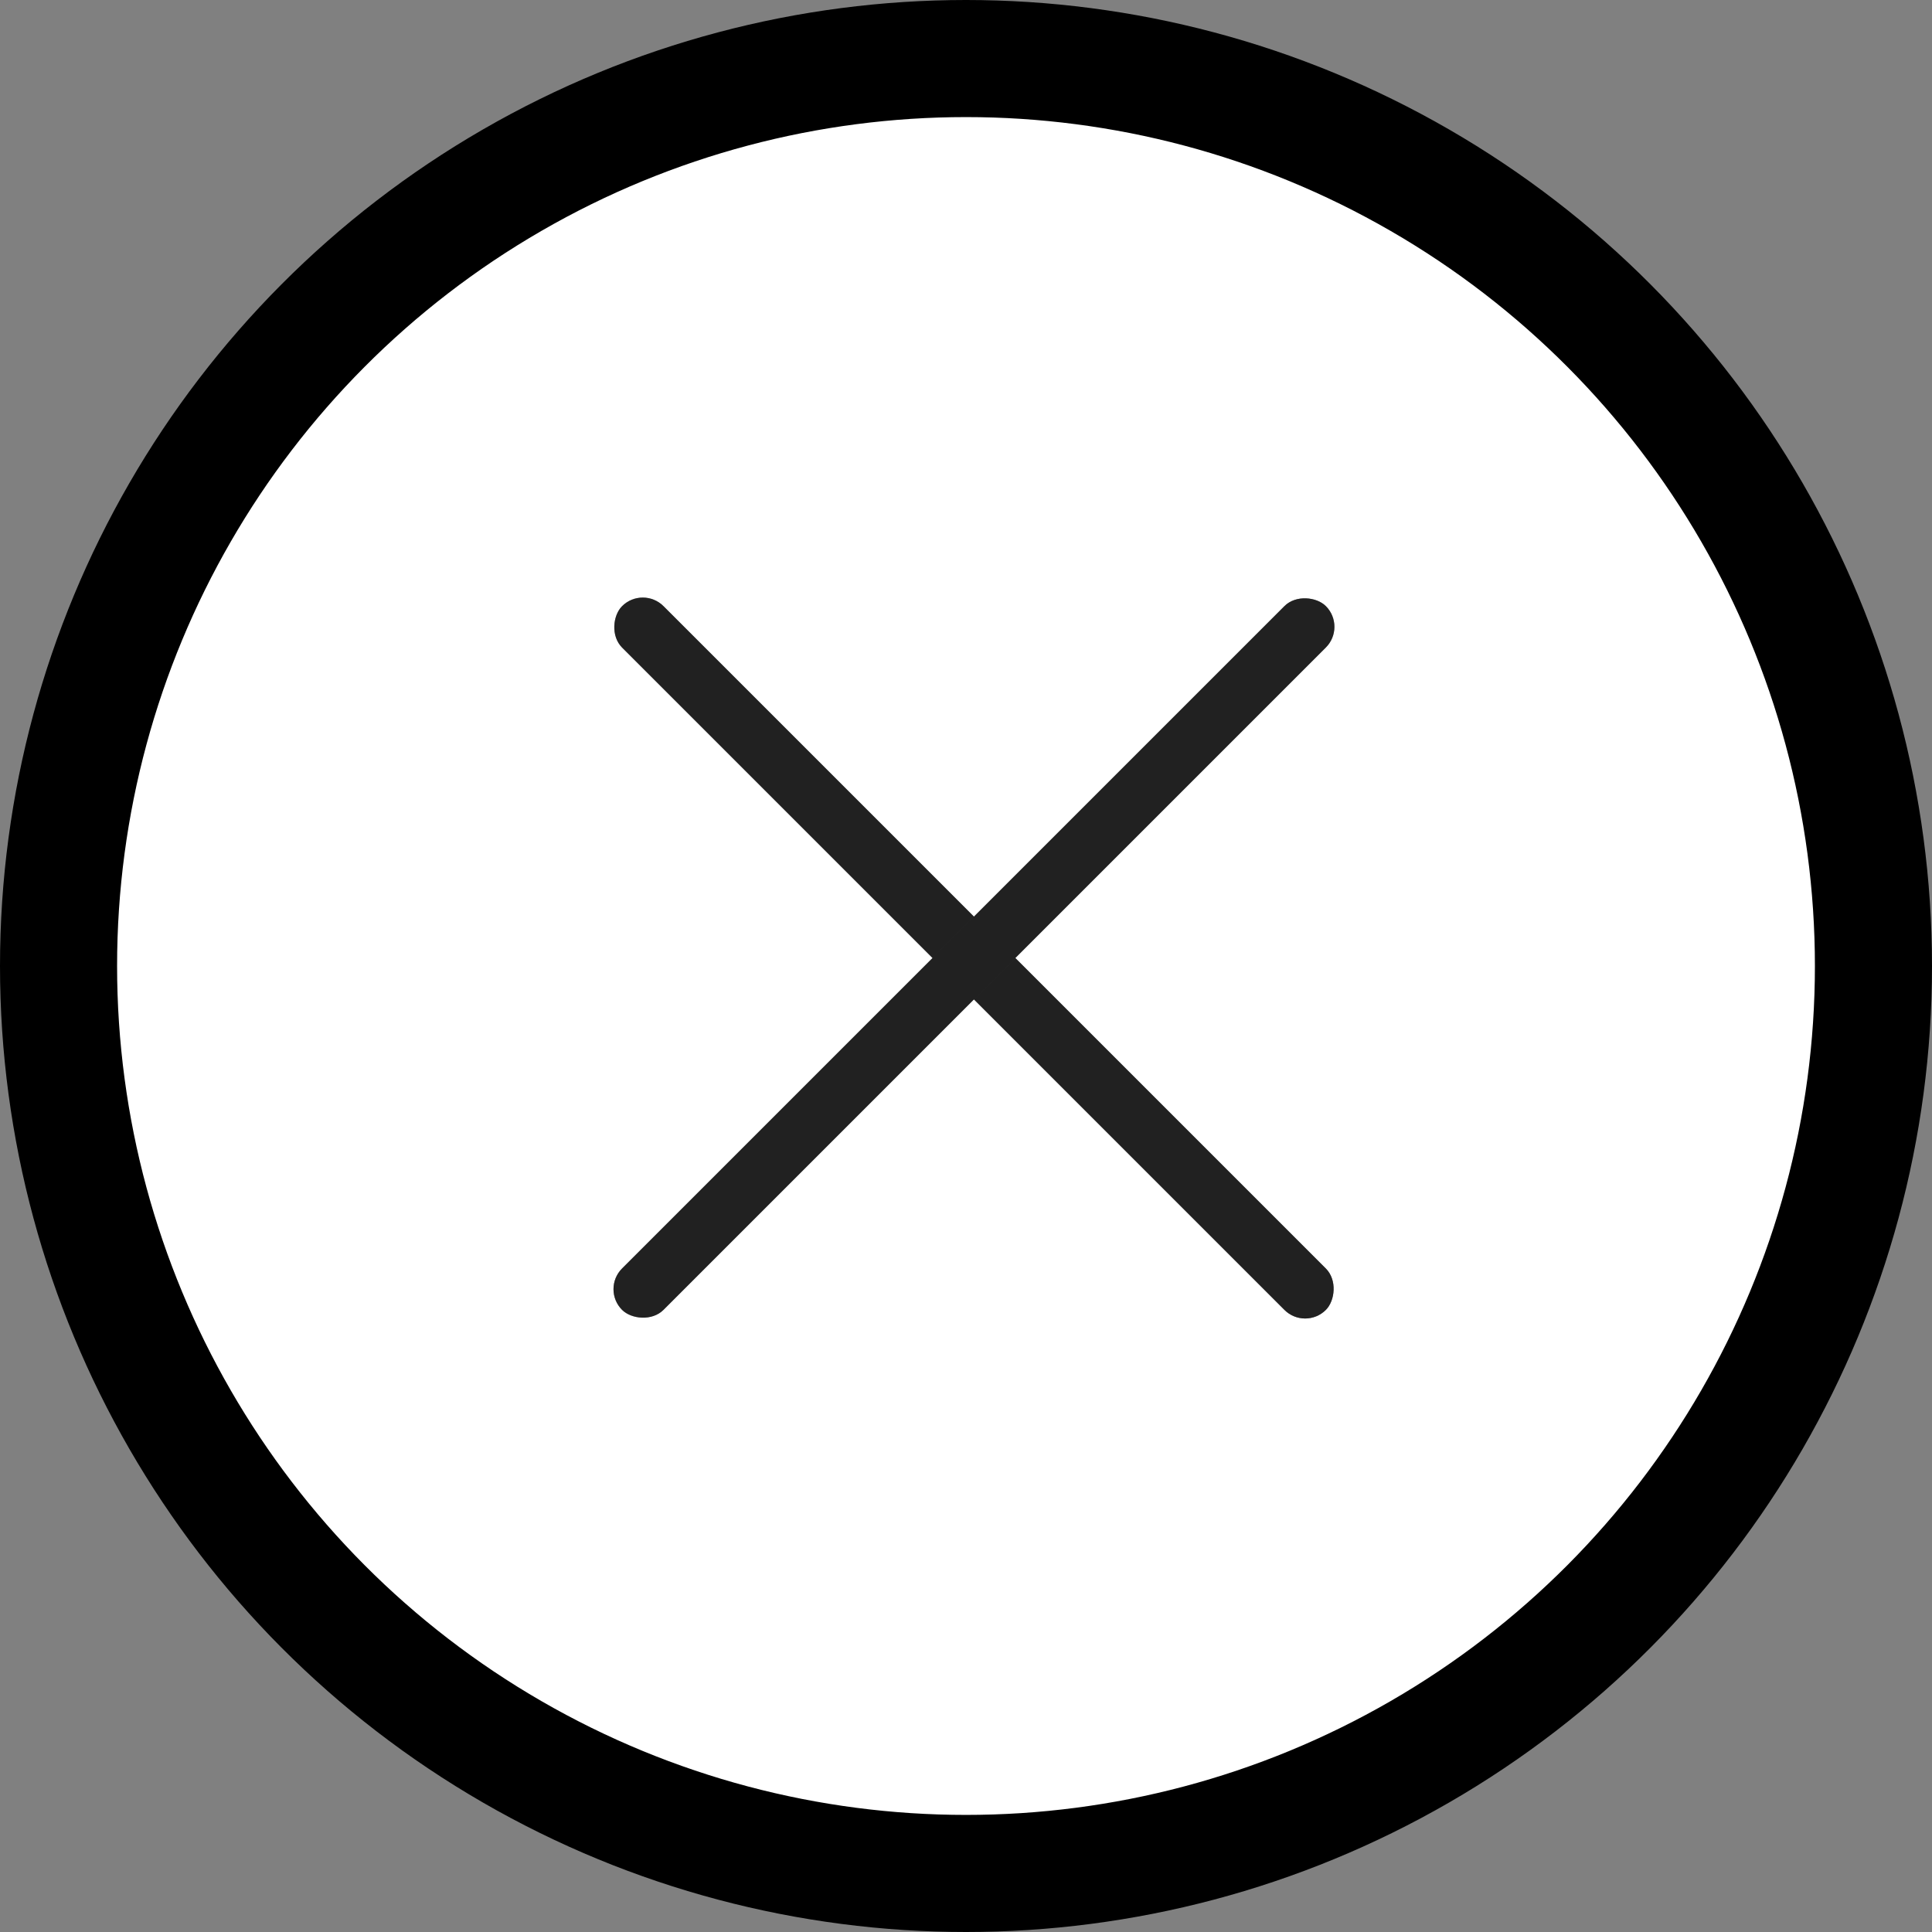
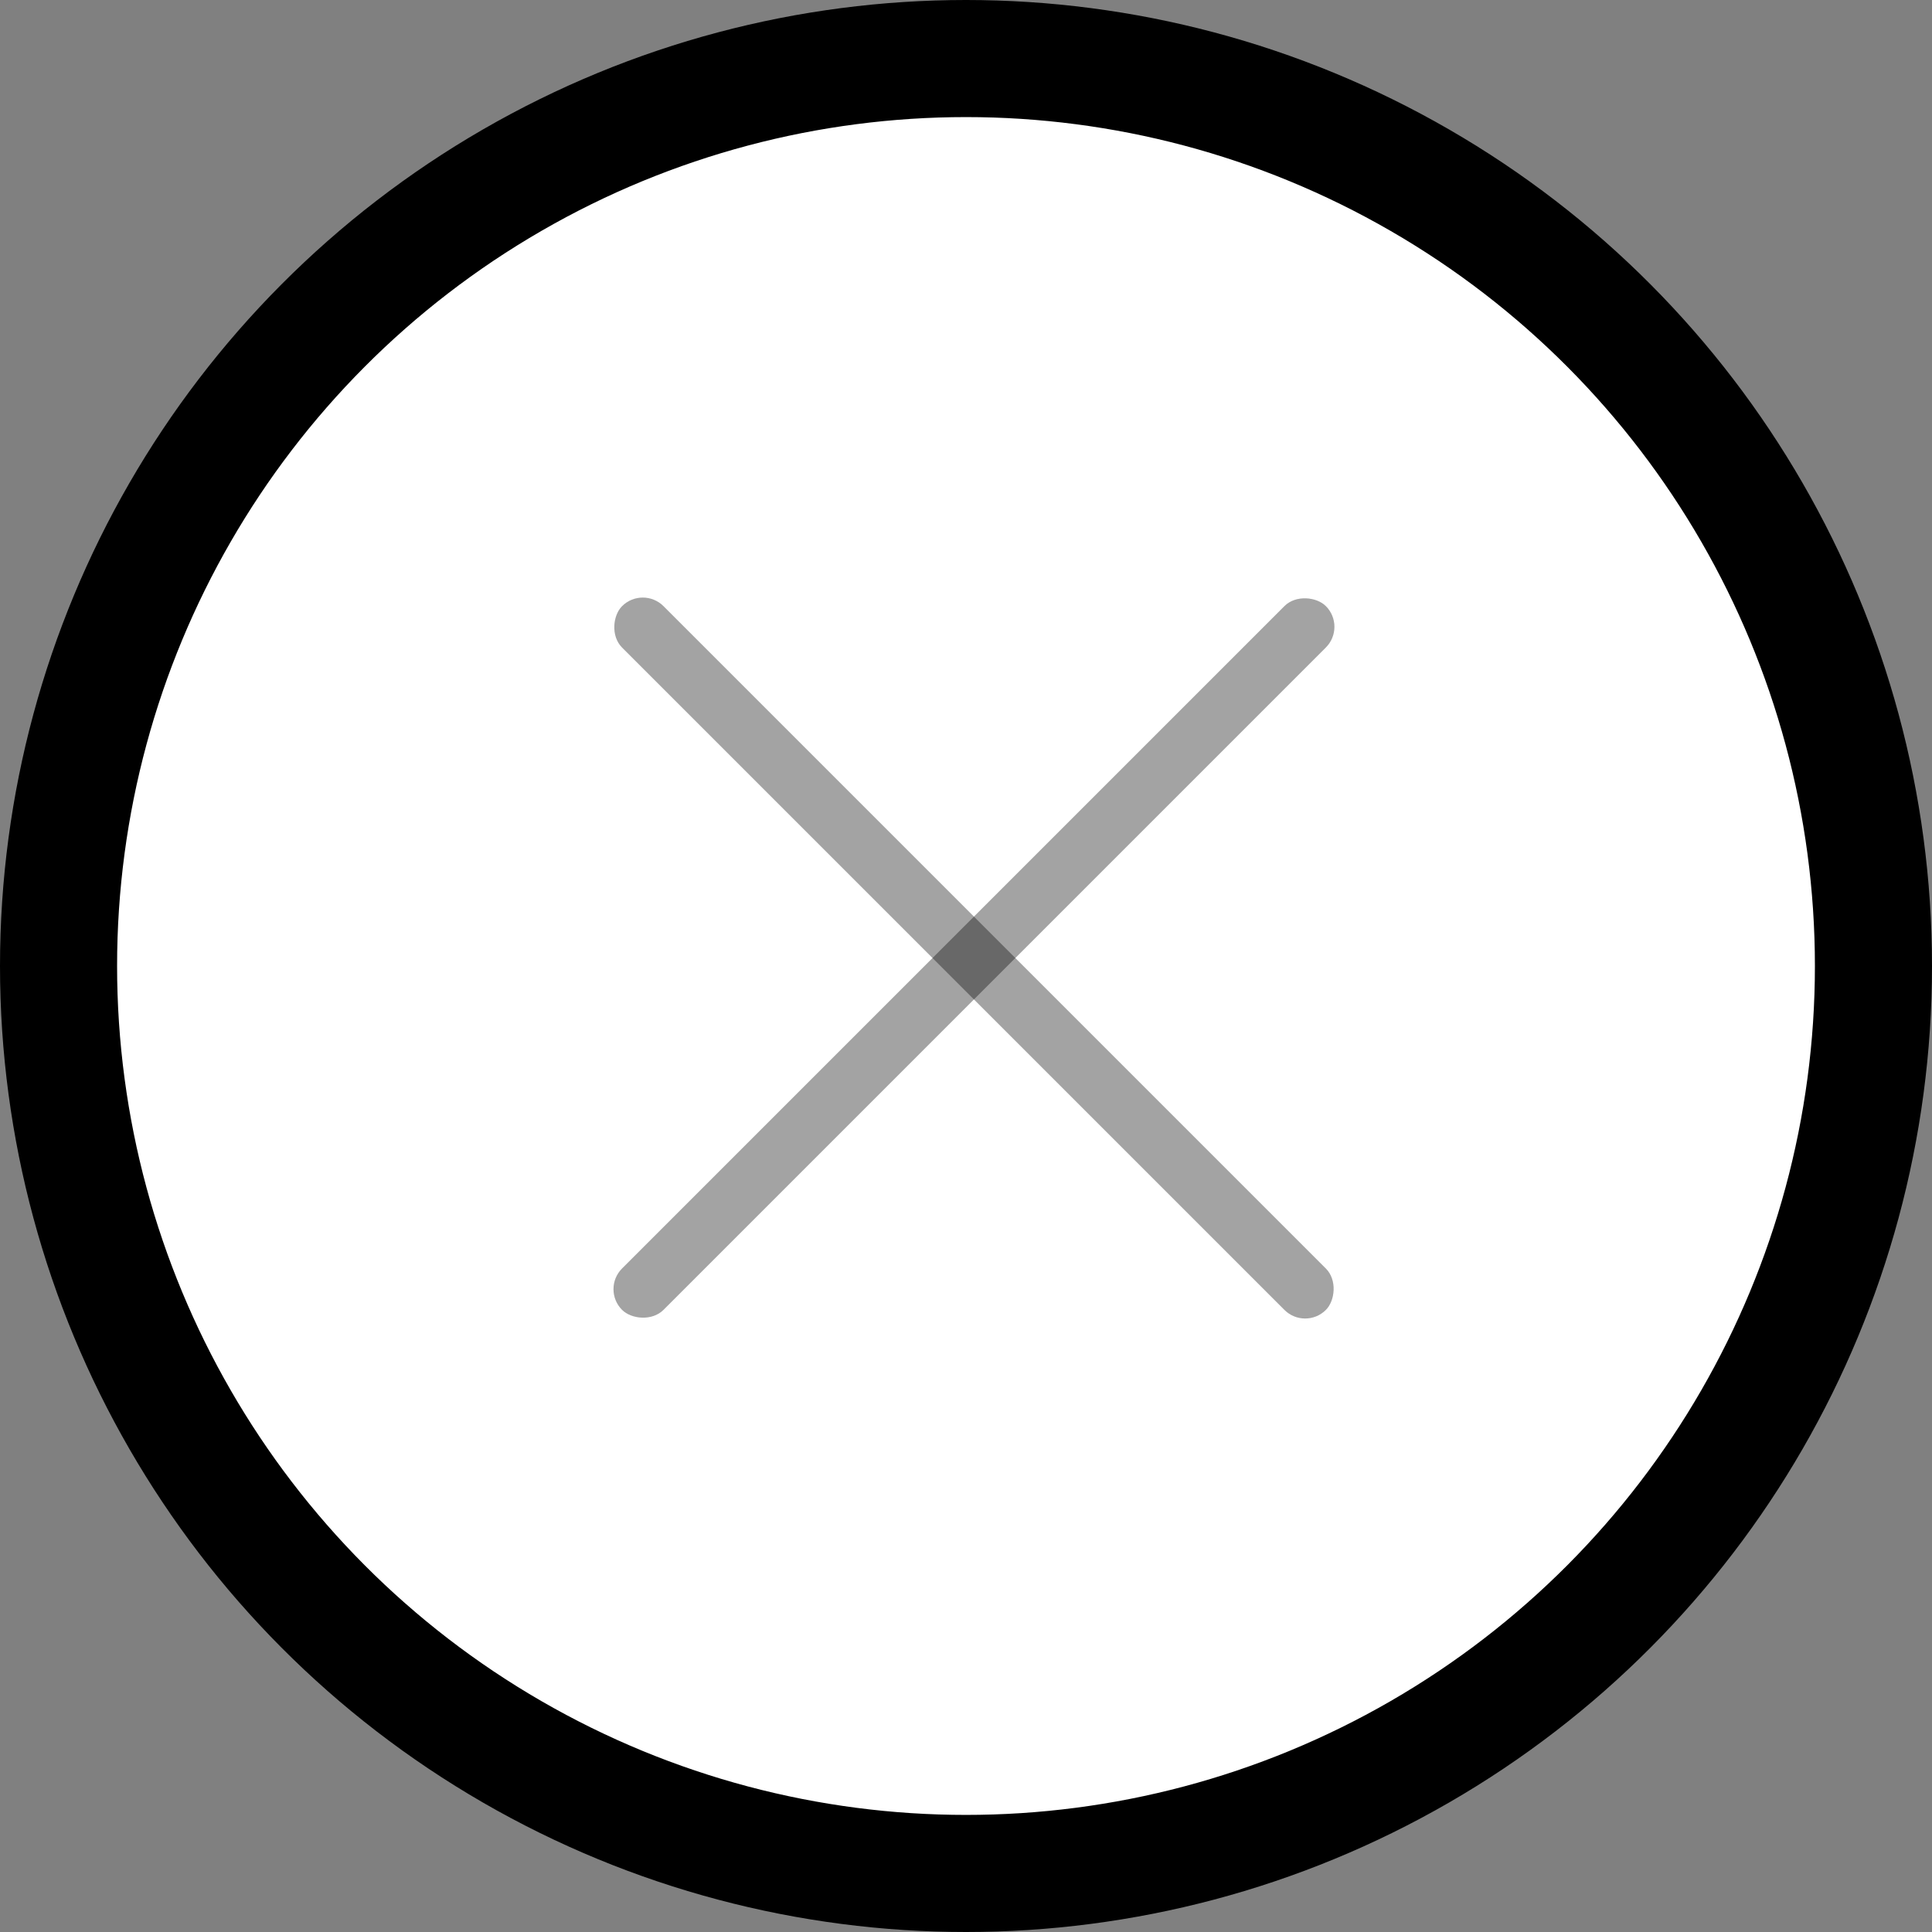
<svg xmlns="http://www.w3.org/2000/svg" width="33" height="33" viewBox="0 0 33 33" fill="none">
  <rect x="0" y="0" width="33" height="33" fill="#808080" stroke="none" />
  <circle cx="16.5" cy="16.5" r="15.5" fill="white" stroke="black" stroke-width="2" />
-   <rect x="22.293" y="22.728" width="17" height="1" rx="0.5" transform="rotate(-135 22.293 22.728)" fill="#404040" />
  <rect x="22.293" y="22.728" width="17" height="1" rx="0.5" transform="rotate(-135 22.293 22.728)" fill="black" fill-opacity="0.2" />
  <rect x="22.293" y="22.728" width="17" height="1" rx="0.5" transform="rotate(-135 22.293 22.728)" fill="black" fill-opacity="0.2" />
-   <rect x="22.293" y="22.728" width="17" height="1" rx="0.5" transform="rotate(-135 22.293 22.728)" fill="black" fill-opacity="0.2" />
-   <rect x="10.272" y="22.02" width="17" height="1" rx="0.5" transform="rotate(-45 10.272 22.02)" fill="#404040" />
-   <rect x="10.272" y="22.02" width="17" height="1" rx="0.5" transform="rotate(-45 10.272 22.02)" fill="black" fill-opacity="0.2" />
  <rect x="10.272" y="22.02" width="17" height="1" rx="0.5" transform="rotate(-45 10.272 22.02)" fill="black" fill-opacity="0.2" />
  <rect x="10.272" y="22.02" width="17" height="1" rx="0.5" transform="rotate(-45 10.272 22.02)" fill="black" fill-opacity="0.2" />
</svg>